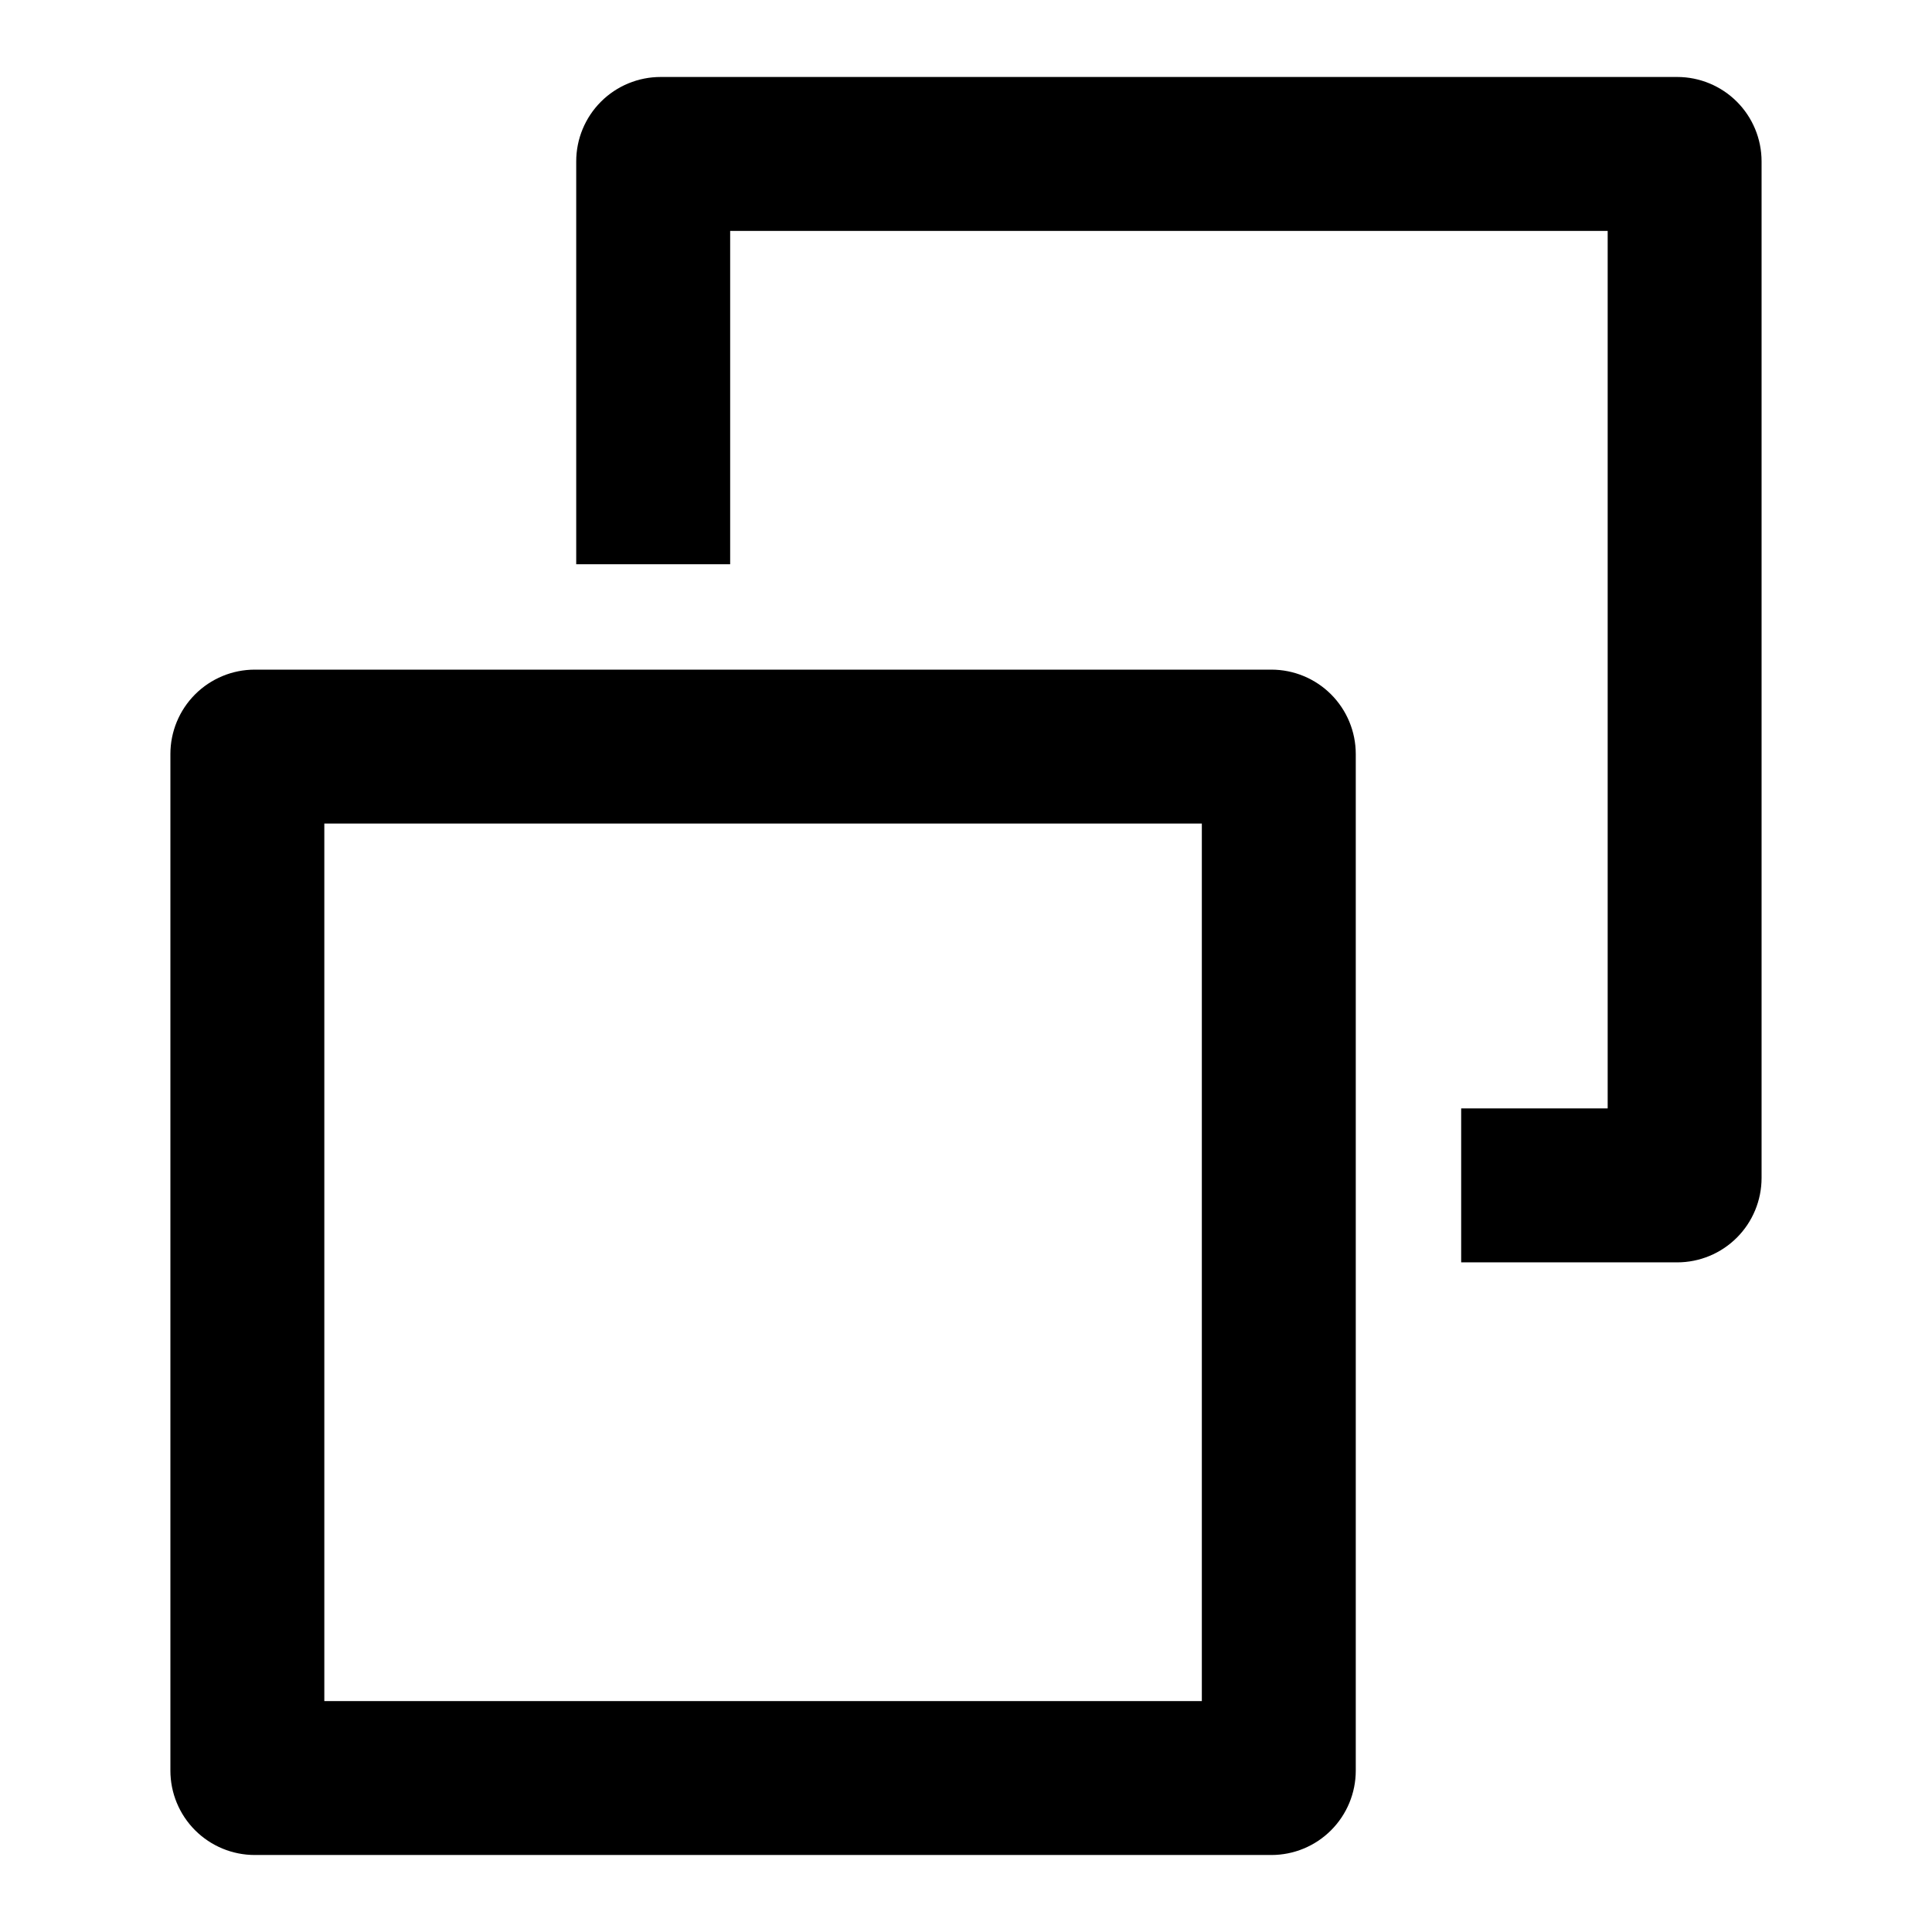
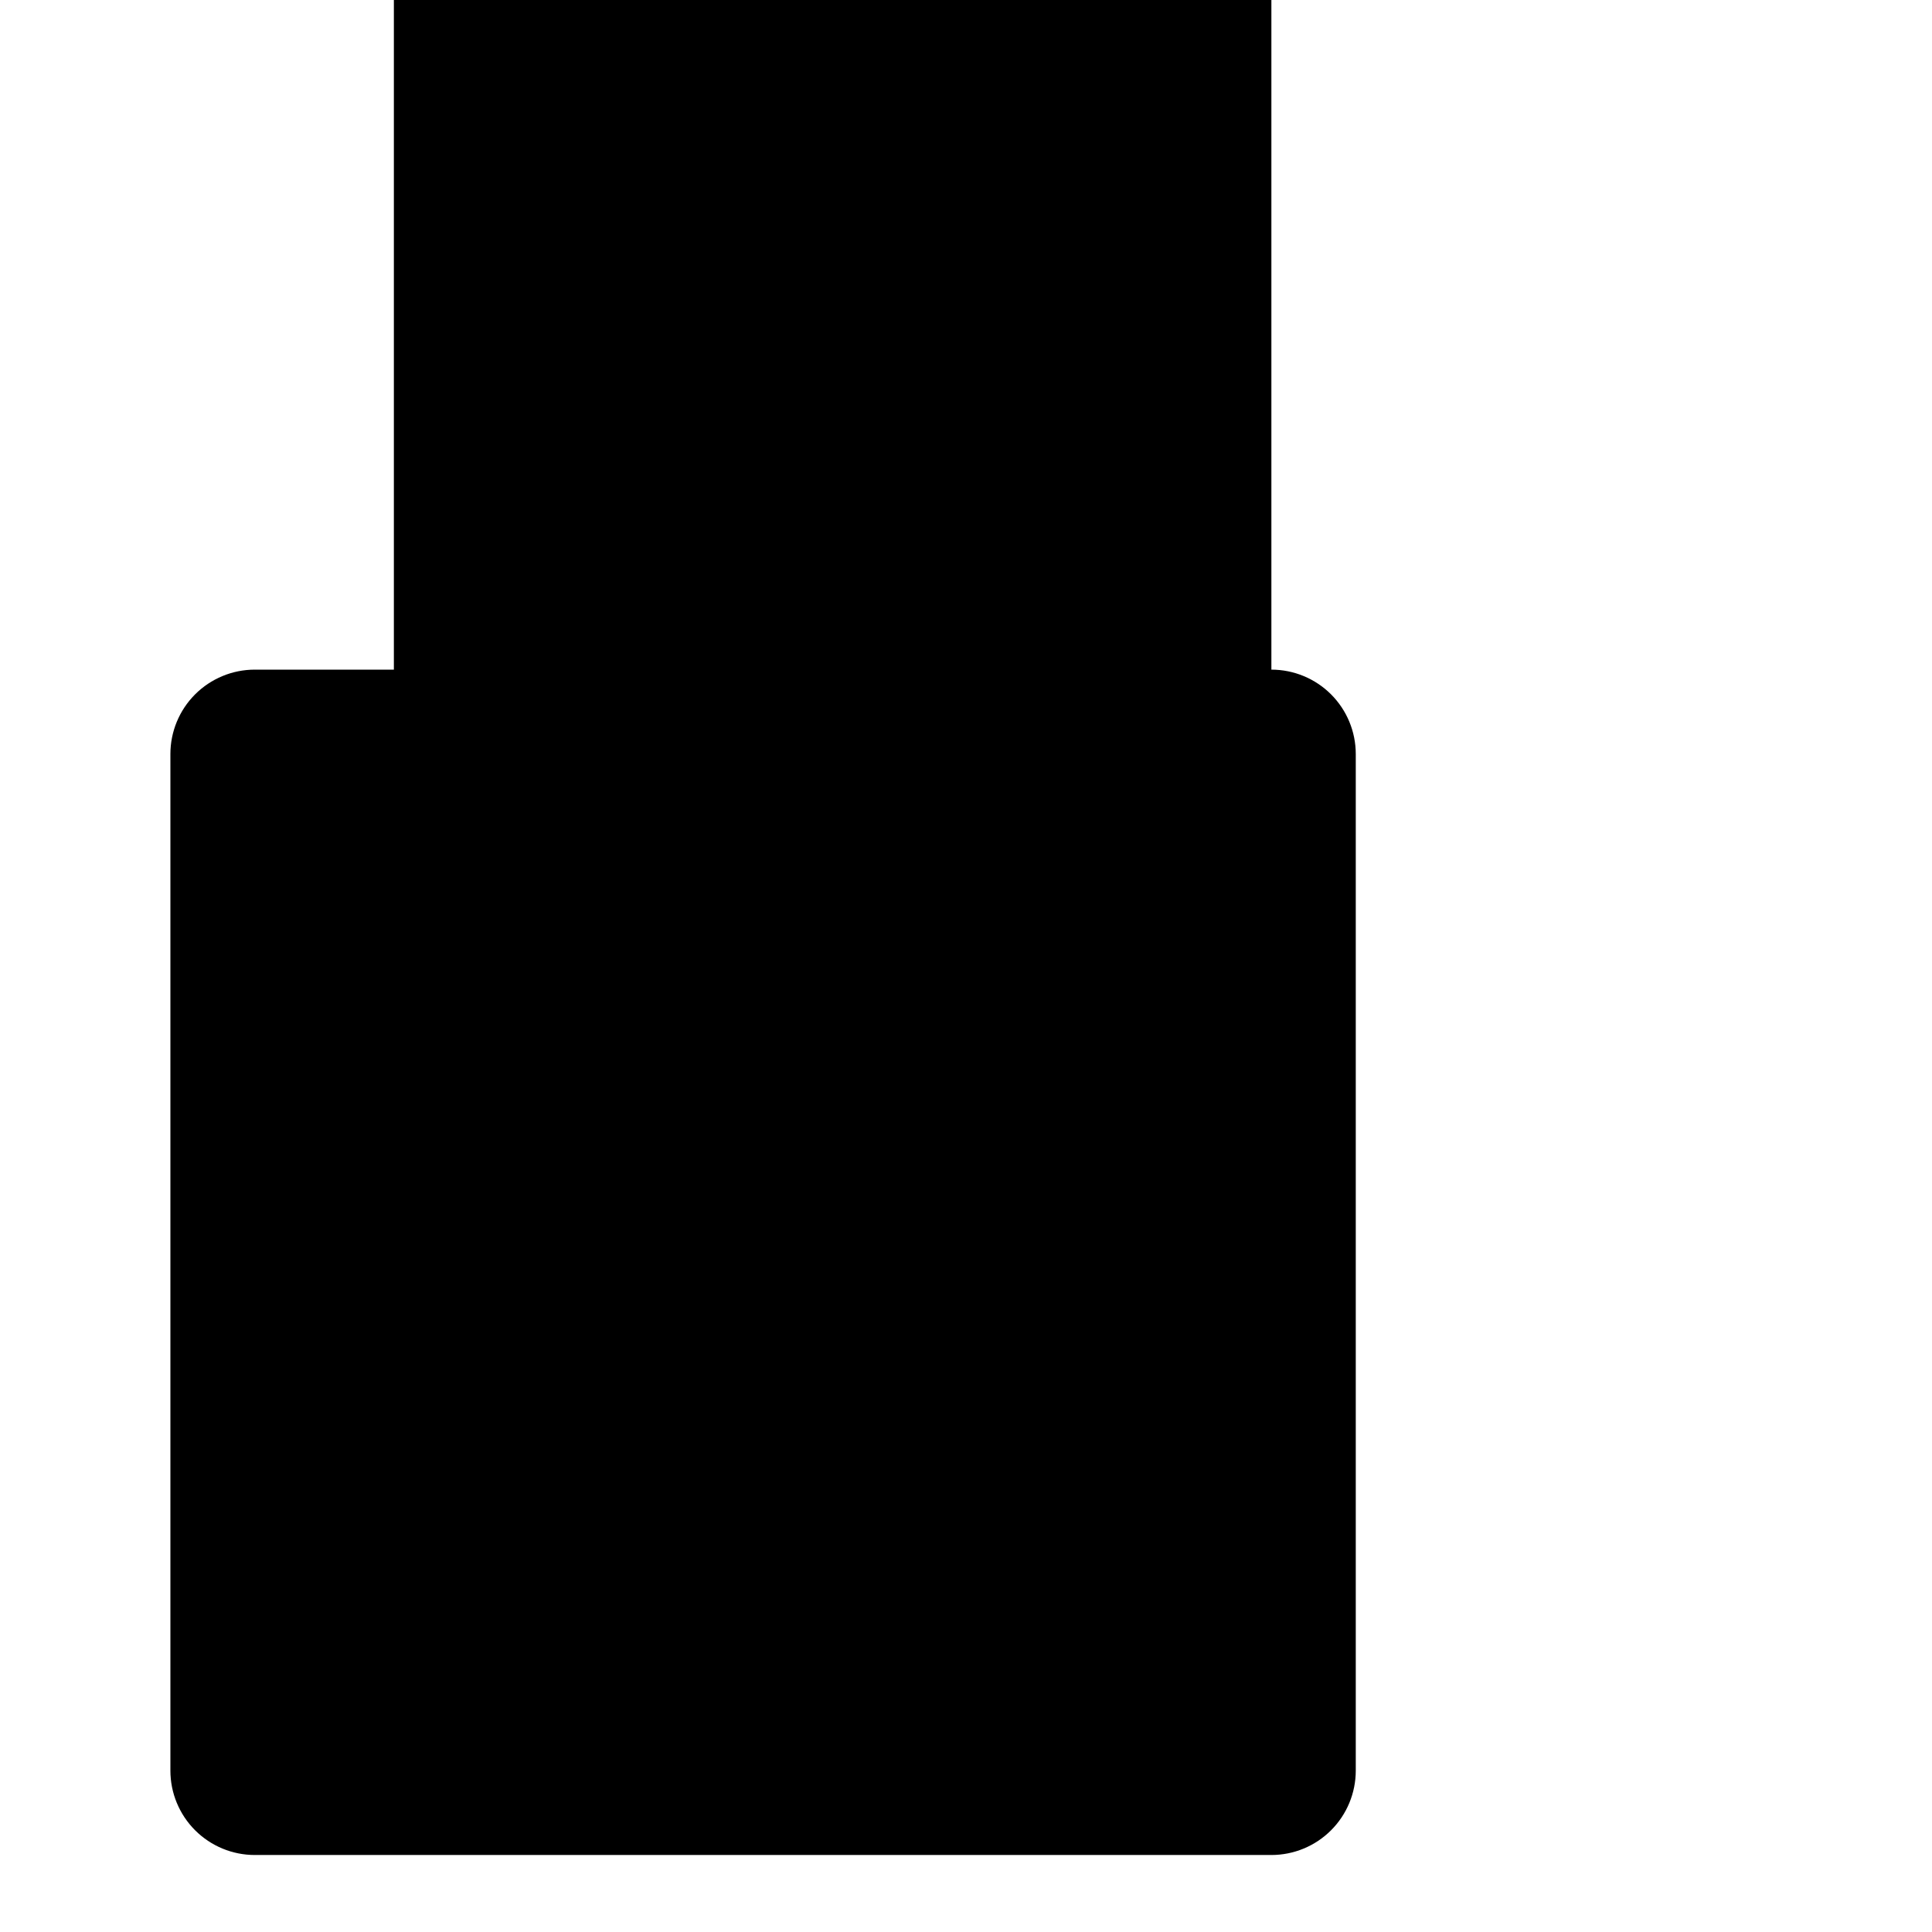
<svg xmlns="http://www.w3.org/2000/svg" fill="#000000" width="800px" height="800px" version="1.1" viewBox="144 144 512 512">
  <g>
-     <path d="m480.93 321.46h-269.41c-5.93 0-11.617 2.359-15.812 6.551-4.195 4.195-6.551 9.887-6.551 15.816v269.4c0 5.934 2.356 11.621 6.551 15.816 4.195 4.195 9.883 6.551 15.812 6.551h269.41c5.93 0 11.621-2.356 15.812-6.551 4.195-4.195 6.551-9.883 6.551-15.816v-269.4c0-5.93-2.356-11.621-6.551-15.816-4.191-4.191-9.883-6.551-15.812-6.551zm-18.43 273.34h-232.55v-232.55h232.55z" />
-     <path d="m588.47 164.4h-269.4c-5.93 0-11.621 2.356-15.812 6.547-4.195 4.195-6.555 9.883-6.555 15.812v106.77h40.797v-88.336h232.55v232.55h-38.824v40.797h57.242c5.934 0 11.621-2.359 15.816-6.551 4.195-4.195 6.551-9.887 6.551-15.82v-269.41c0-5.93-2.356-11.617-6.551-15.812-4.195-4.191-9.883-6.547-15.816-6.547z" />
+     <path d="m480.93 321.46h-269.41c-5.93 0-11.617 2.359-15.812 6.551-4.195 4.195-6.551 9.887-6.551 15.816v269.4c0 5.934 2.356 11.621 6.551 15.816 4.195 4.195 9.883 6.551 15.812 6.551h269.41c5.93 0 11.621-2.356 15.812-6.551 4.195-4.195 6.551-9.883 6.551-15.816v-269.4c0-5.93-2.356-11.621-6.551-15.816-4.191-4.191-9.883-6.551-15.812-6.551zh-232.55v-232.55h232.55z" />
  </g>
</svg>